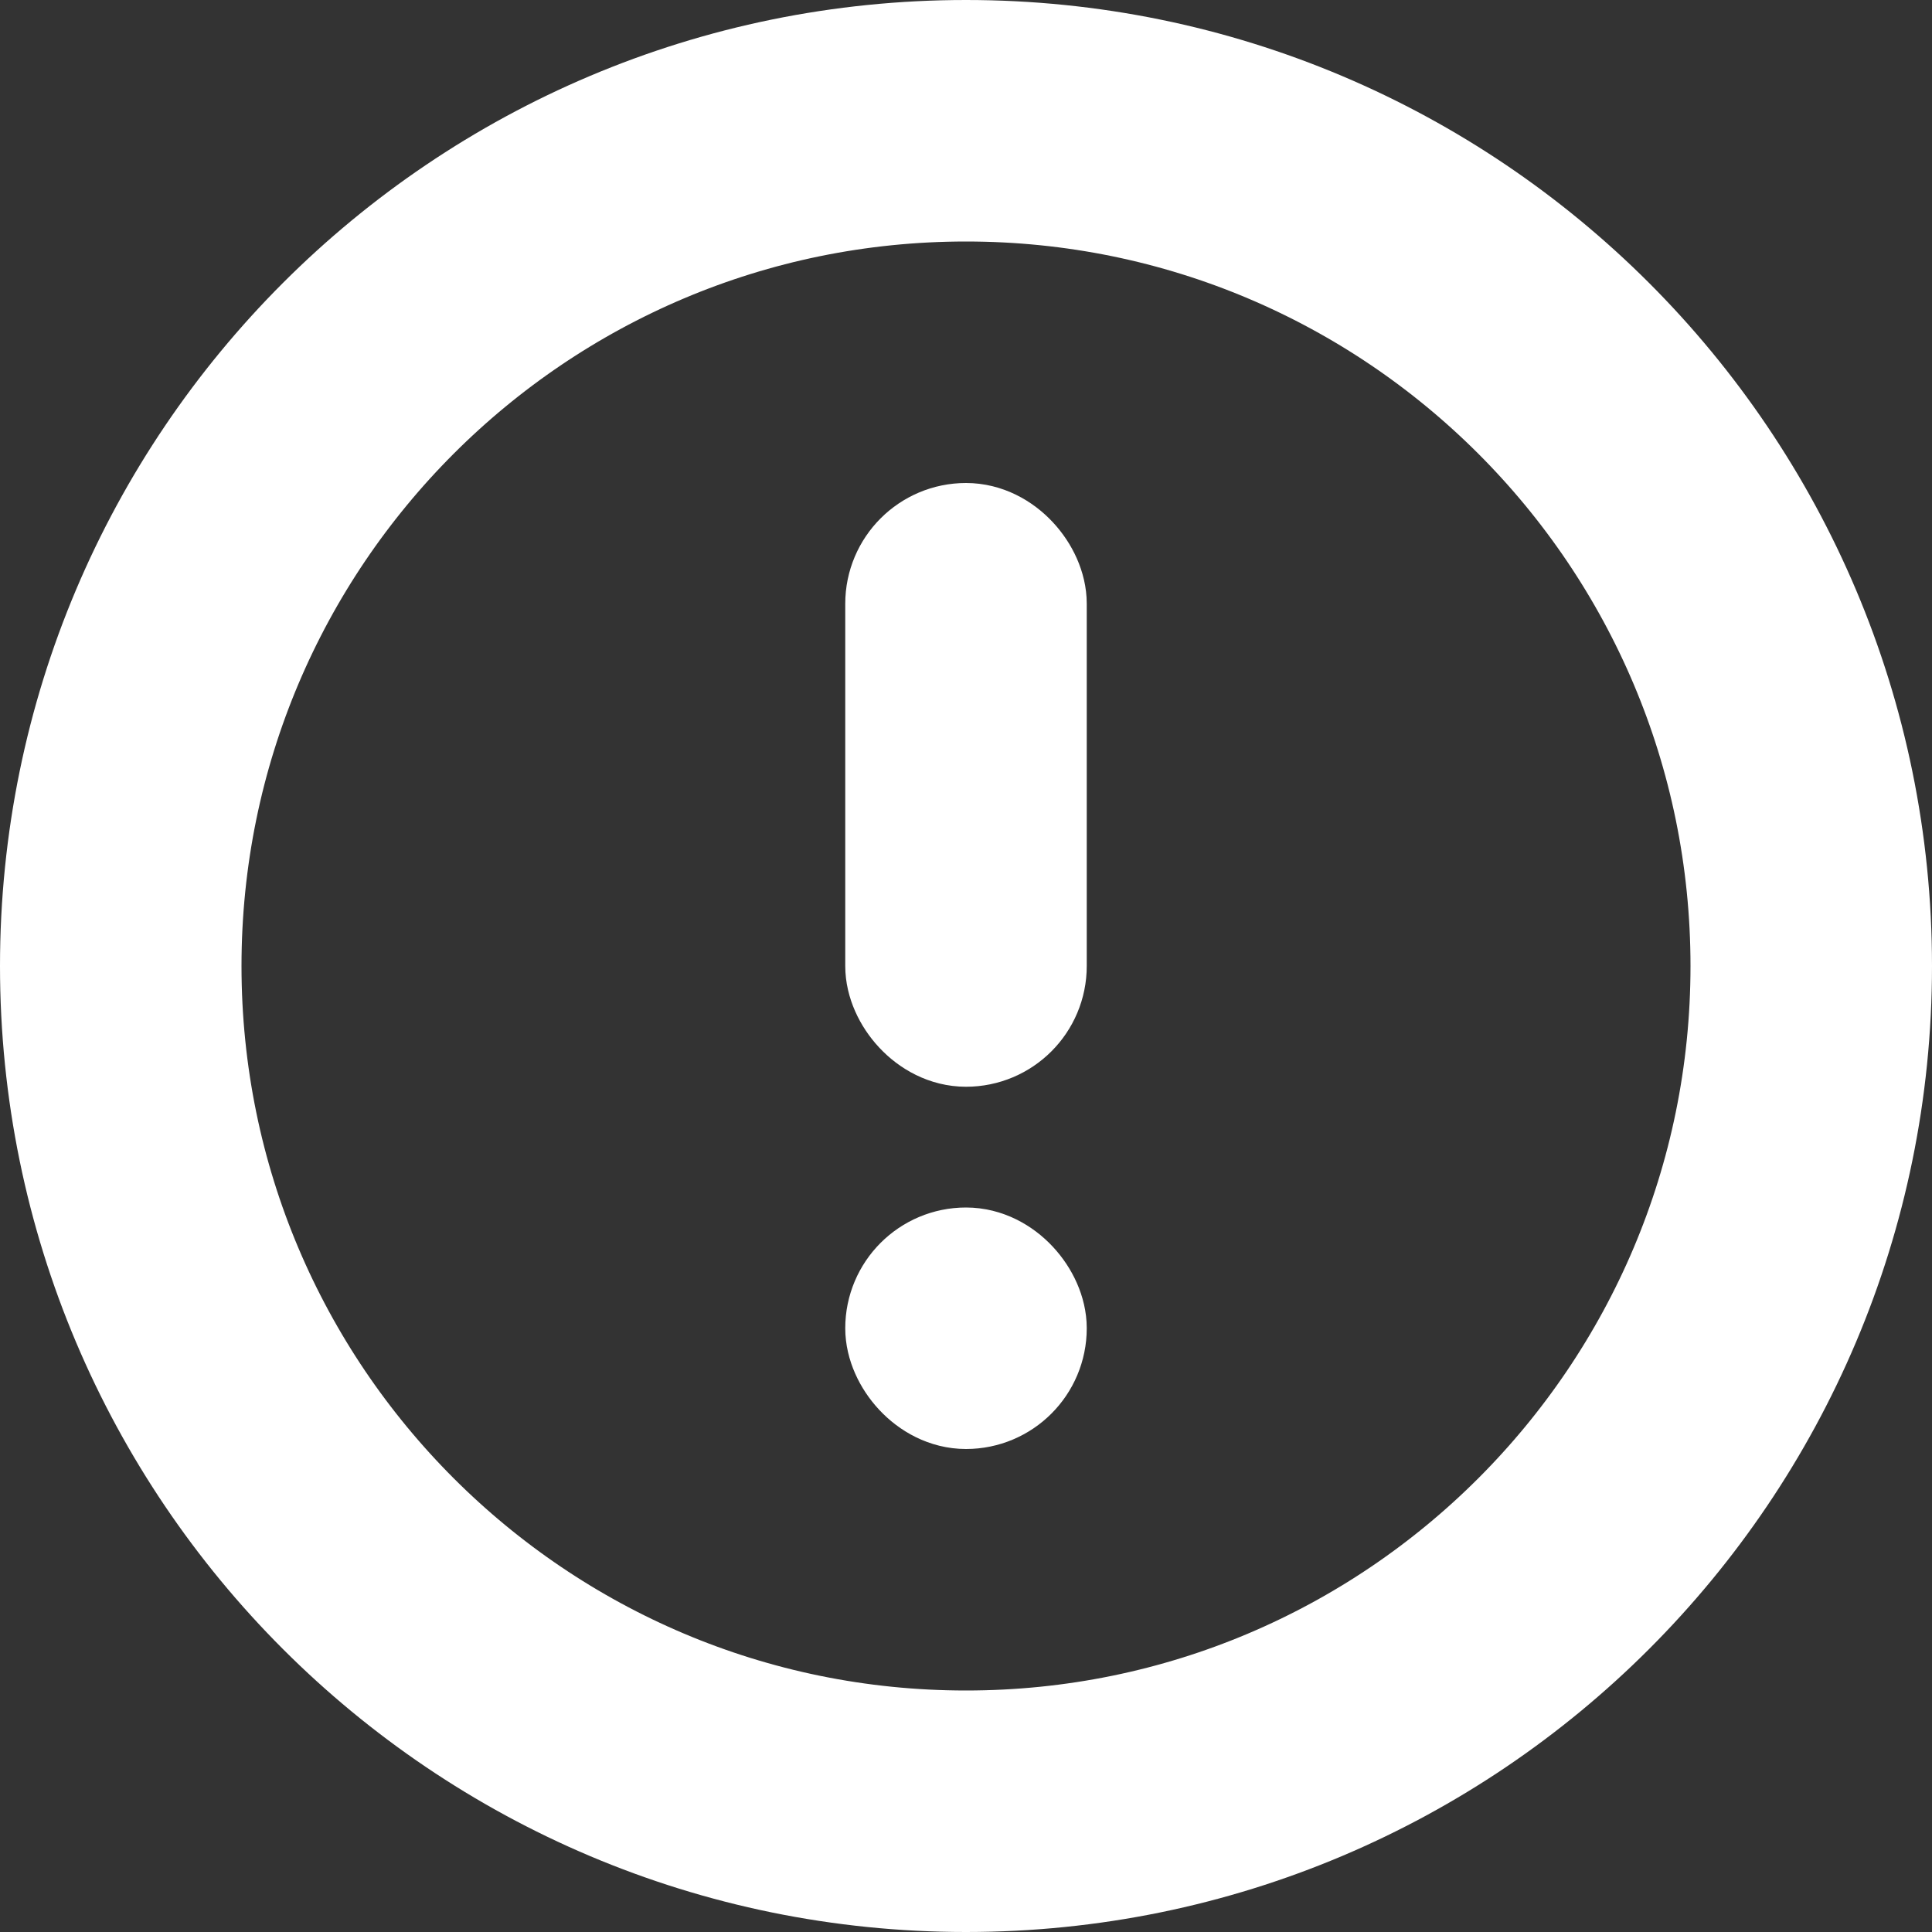
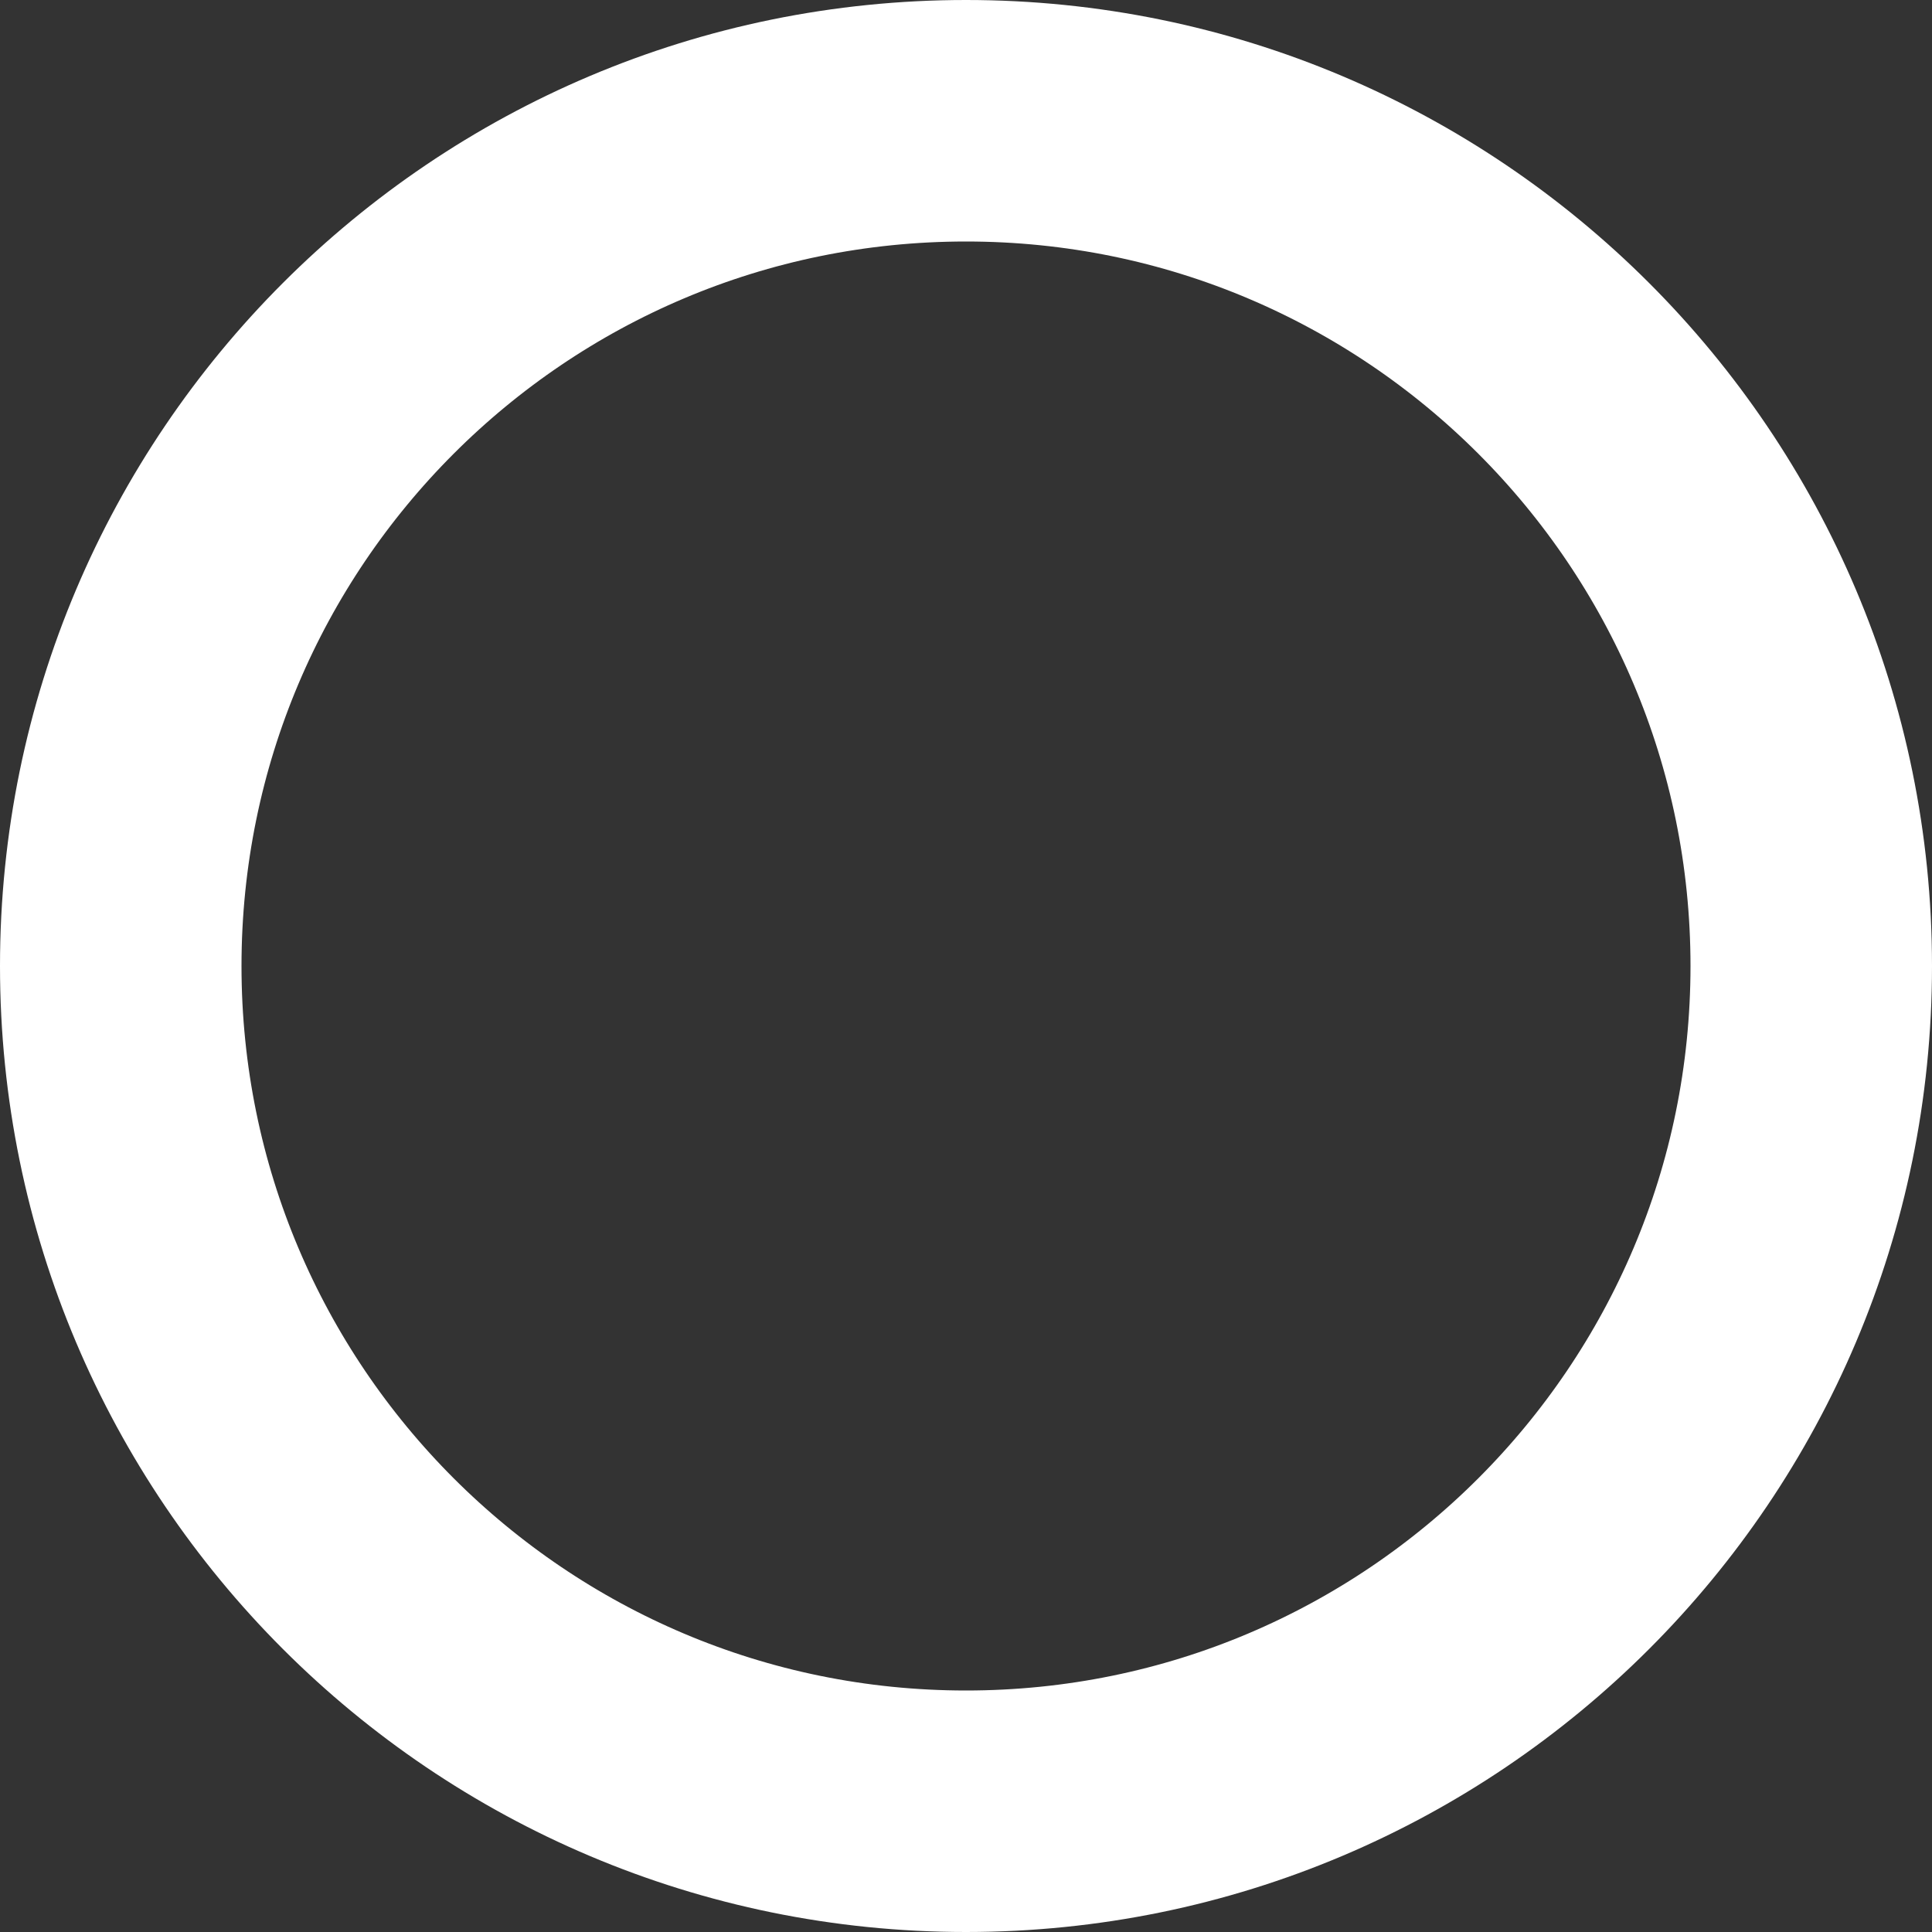
<svg xmlns="http://www.w3.org/2000/svg" width="16" height="16" viewBox="0 0 16 16" fill="none">
  <rect x="0" y="0" width="16" height="16" fill="#333333" stroke="none" />
  <path d="M1 8C1 4.134 4.134 1 8 1C11.866 1 15 4.134 15 8C15 11.866 11.866 15 8 15C4.134 15 1 11.866 1 8Z" stroke="white" stroke-width="2" />
-   <rect x="7.5" y="4.5" width="1" height="4" rx="0.5" fill="white" stroke="white" />
-   <rect x="7.5" y="10.5" width="1" height="1" rx="0.5" fill="white" stroke="white" />
</svg>